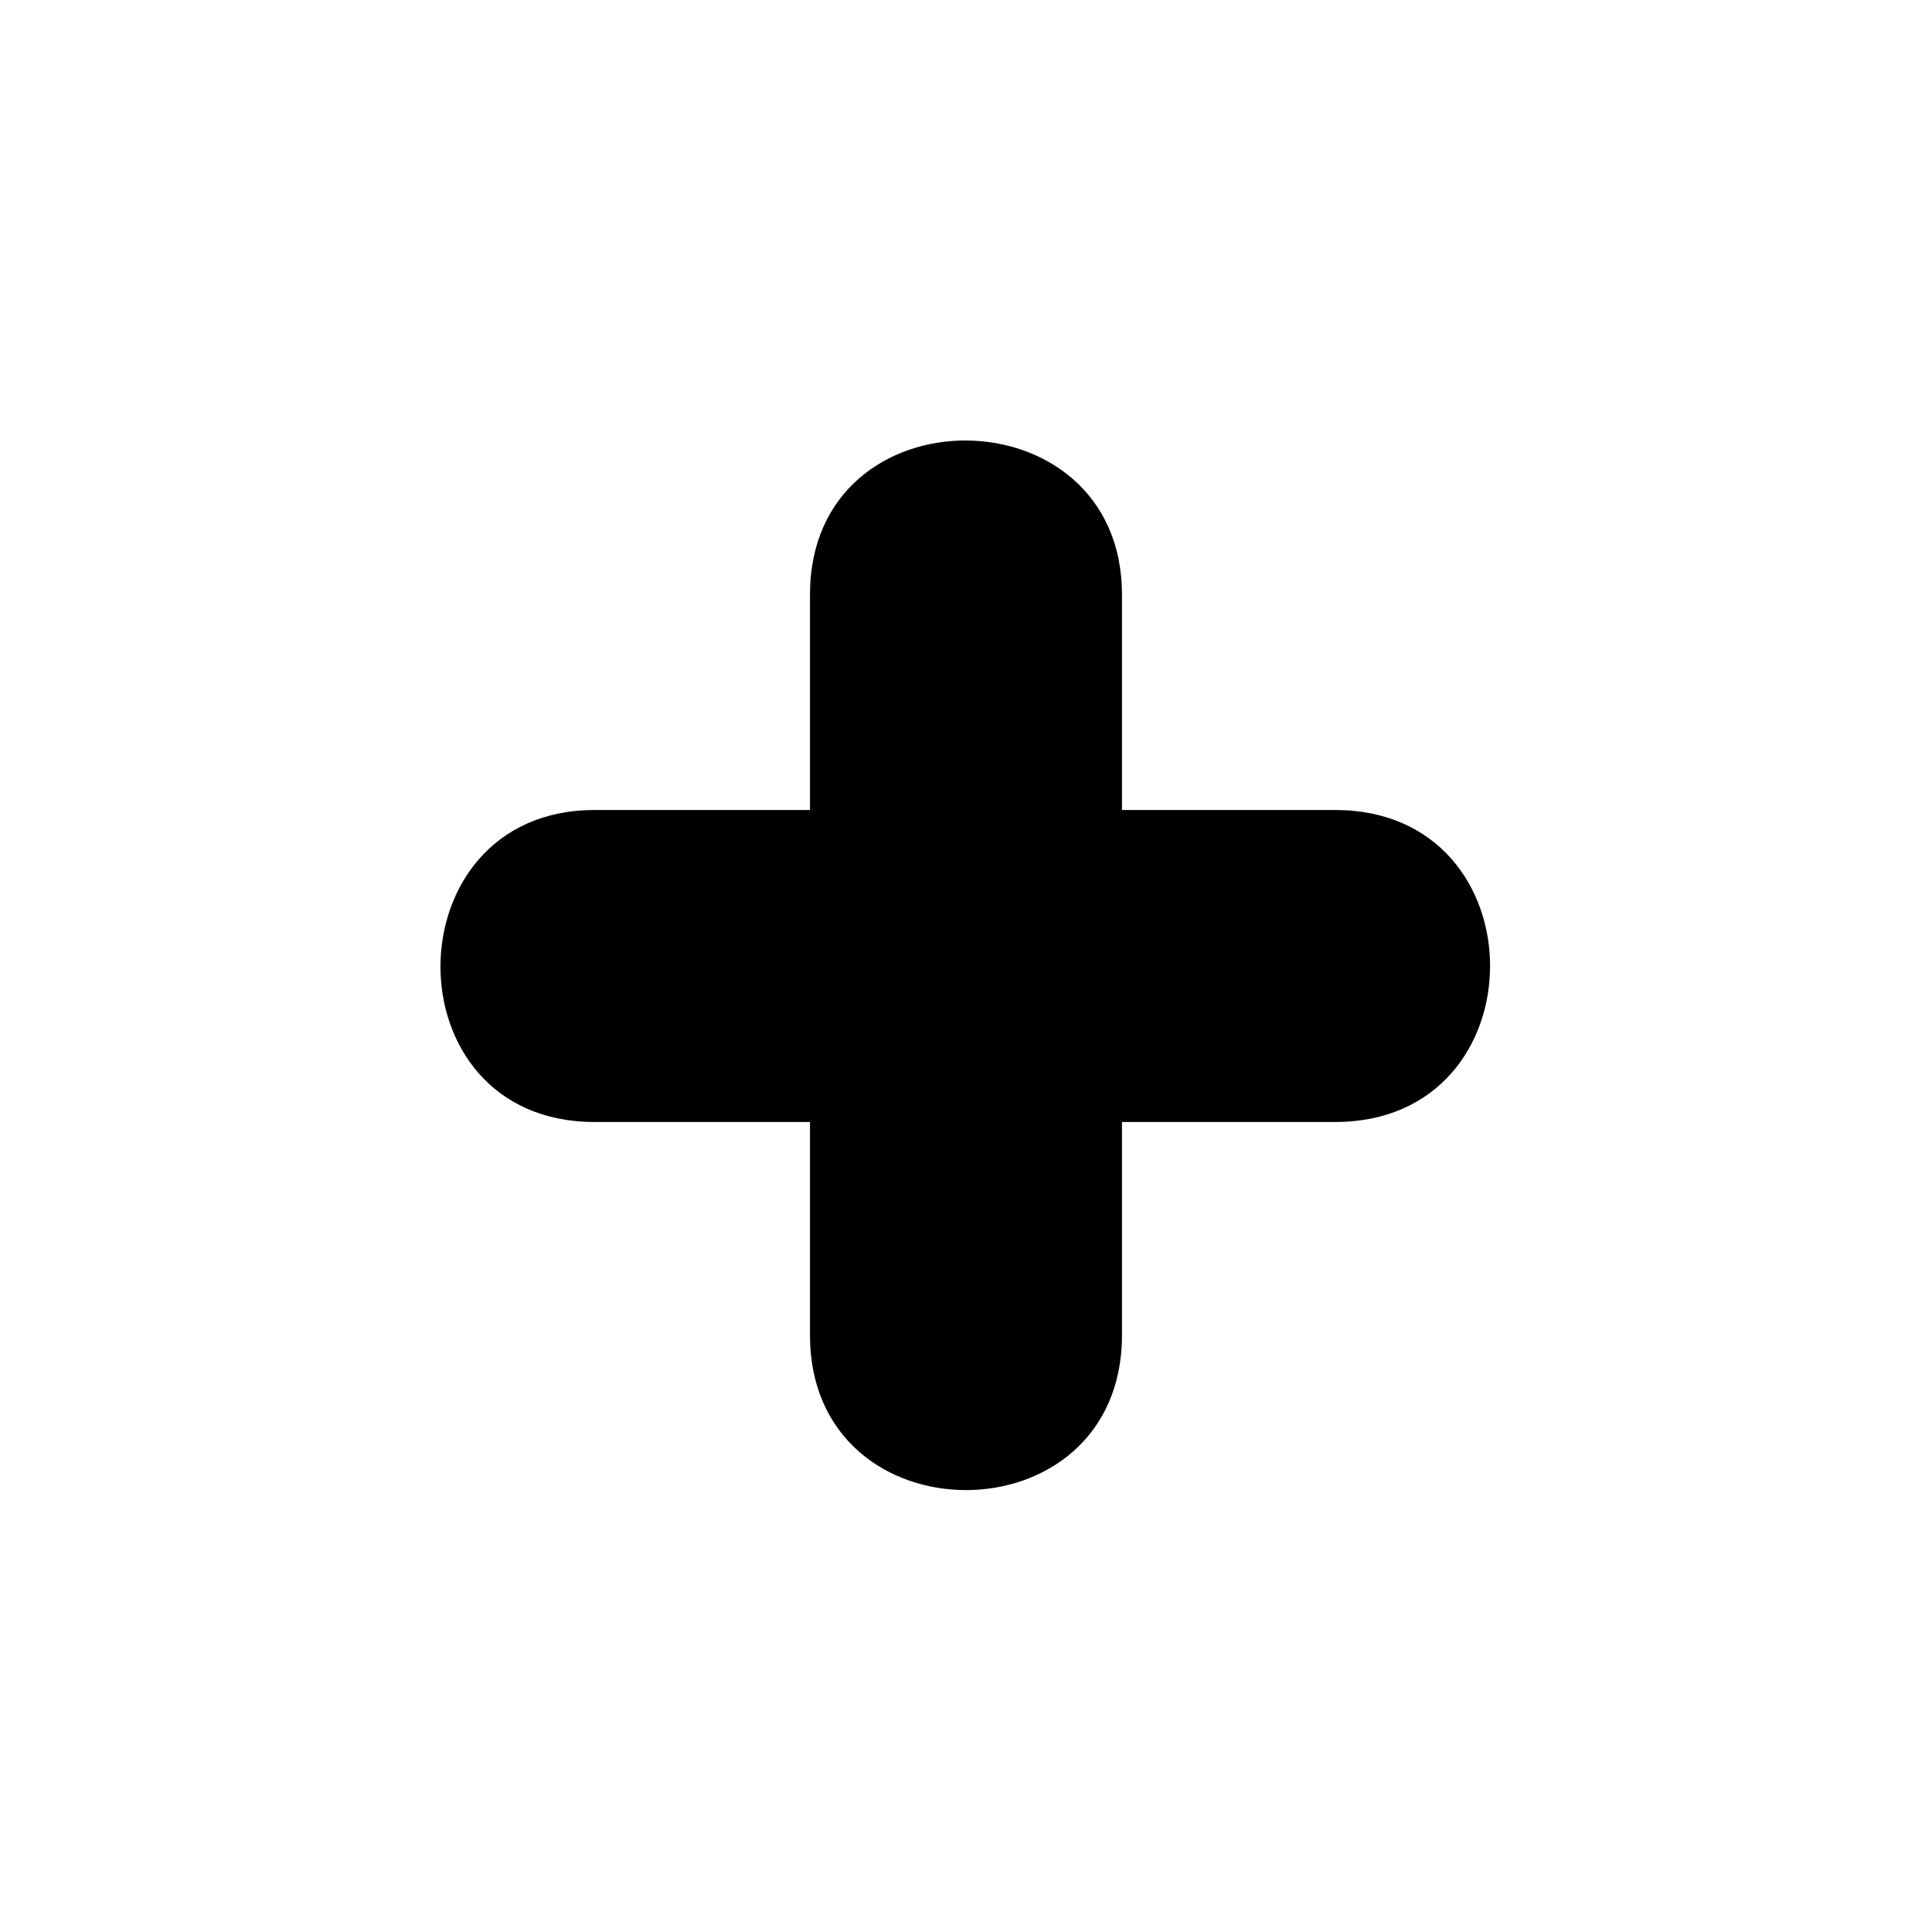
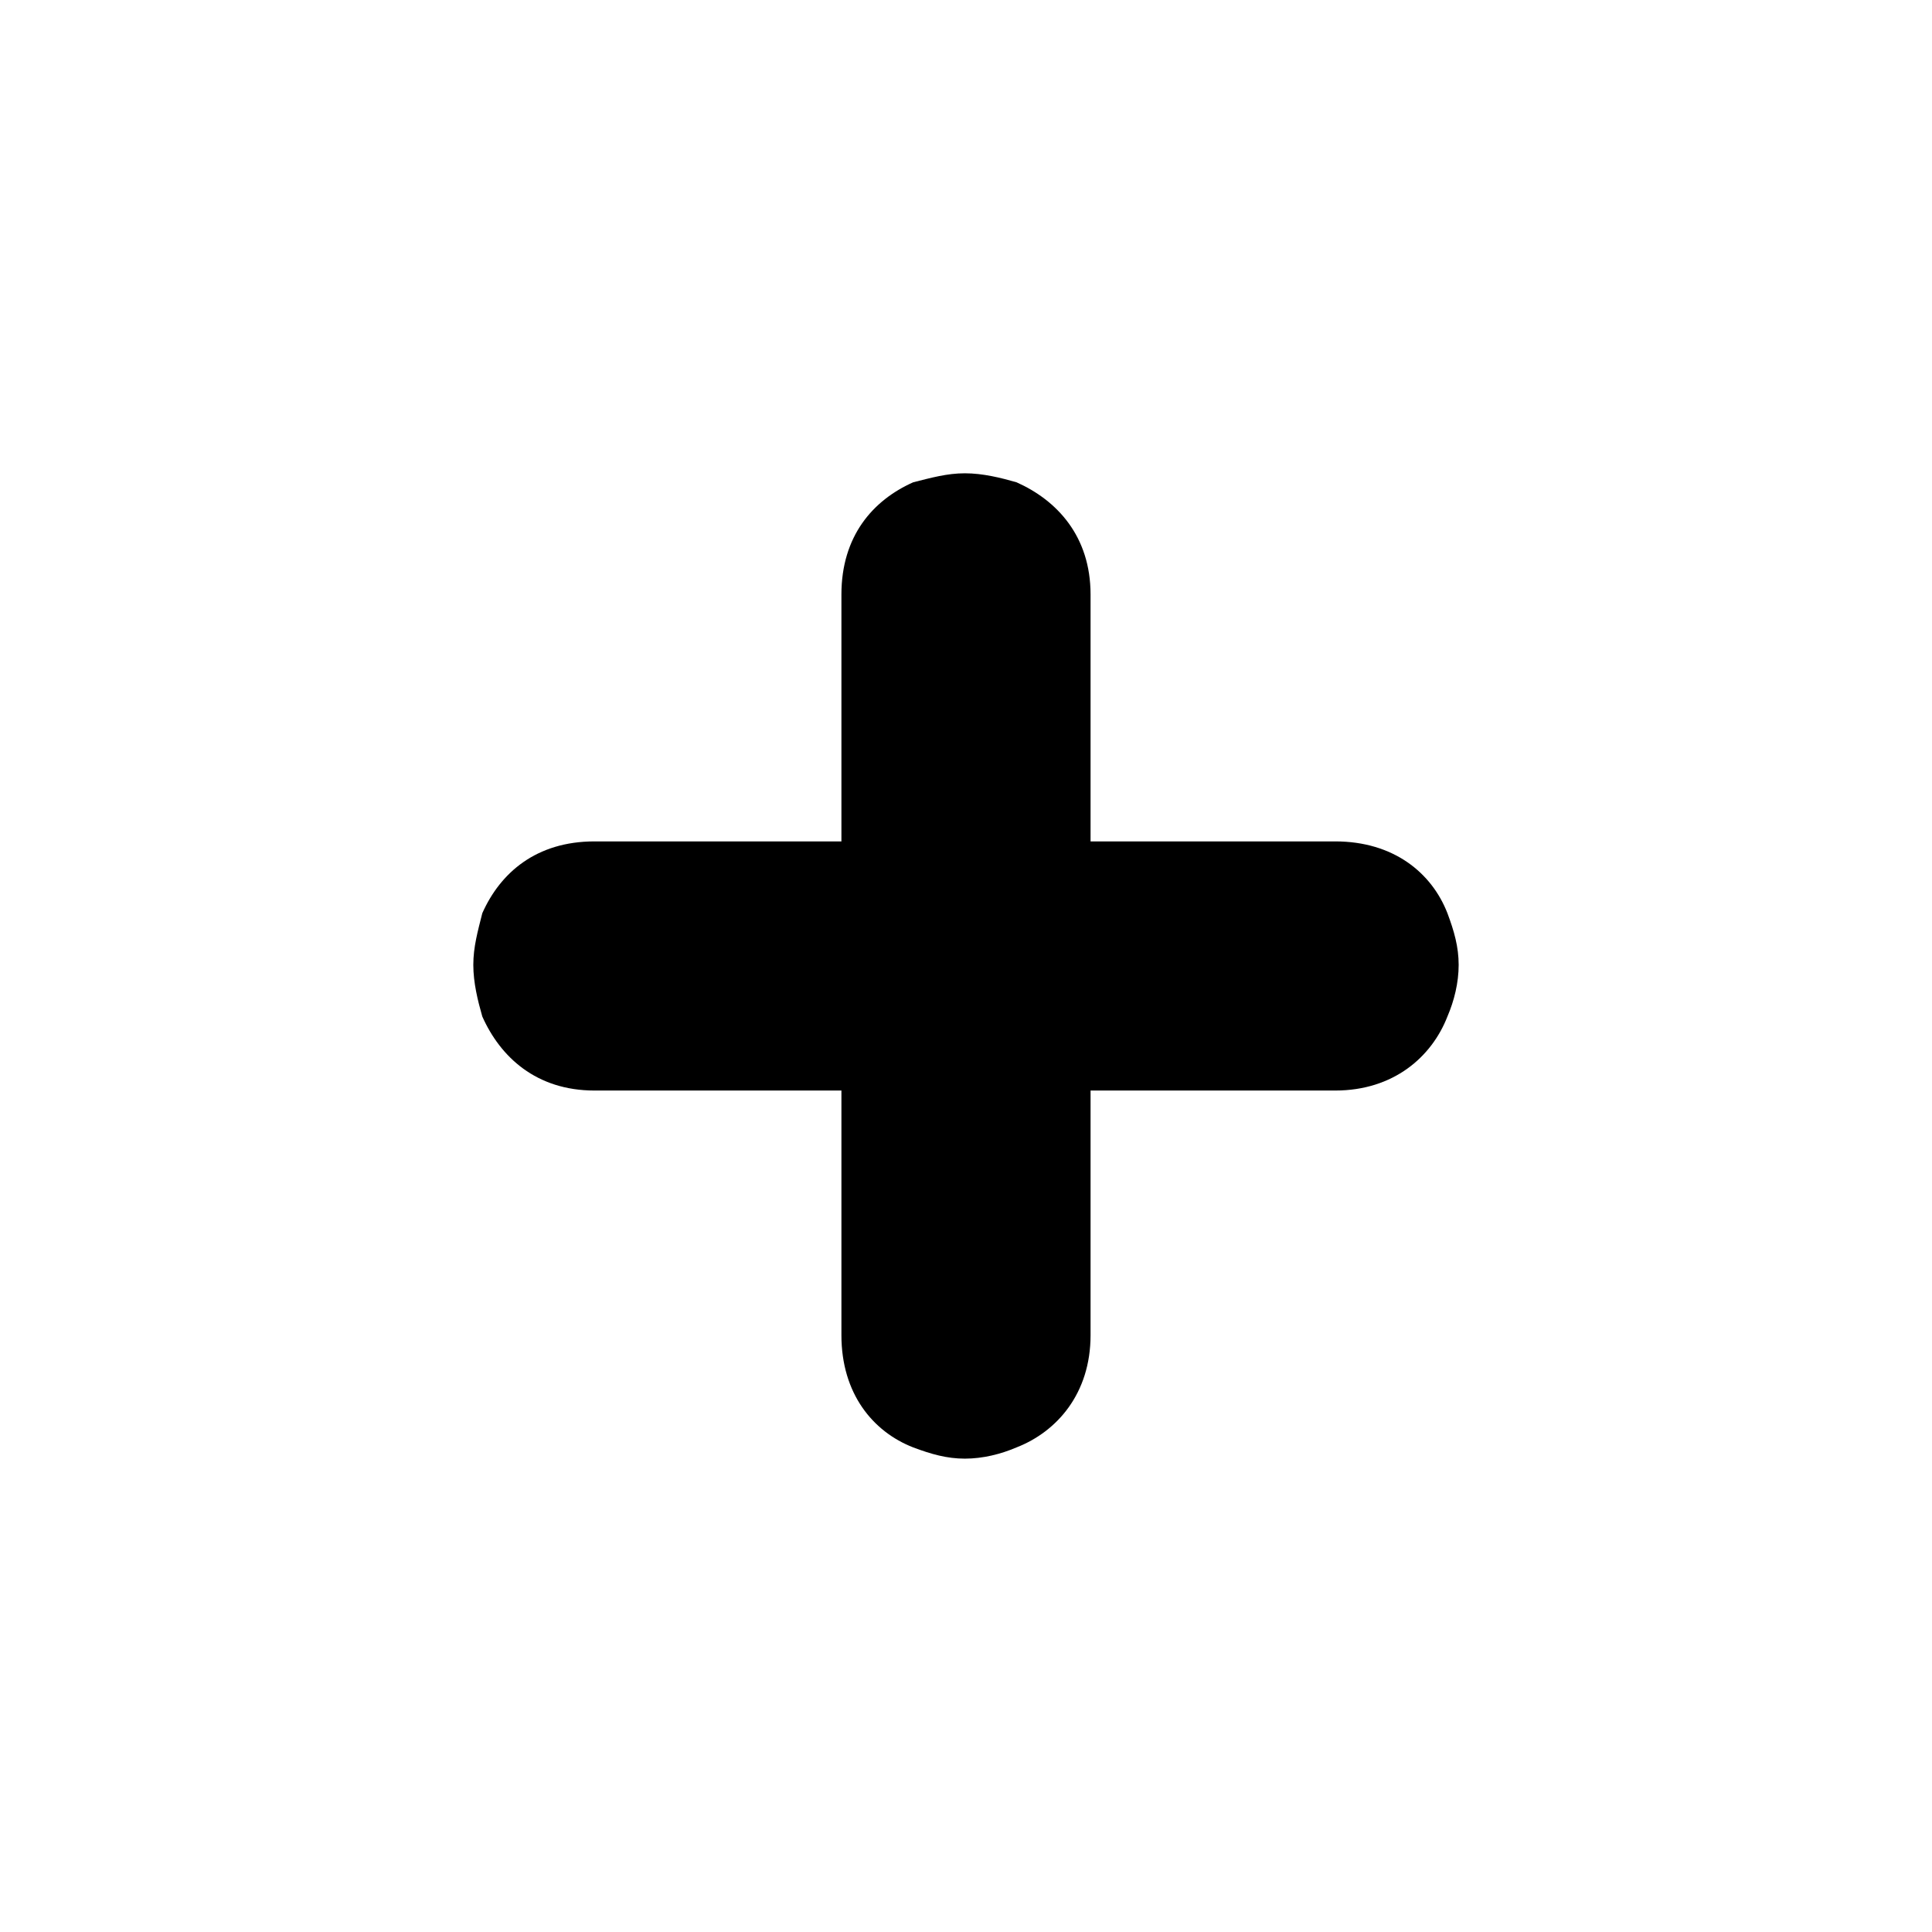
<svg xmlns="http://www.w3.org/2000/svg" fill="#000000" width="800px" height="800px" version="1.1" viewBox="144 144 512 512">
  <g>
    <path d="m362.82 366.98h-61.266c-15.465 0-24.98 8.328-29.742 19.035-1.191 4.758-2.379 8.922-2.379 13.68 0 4.758 1.191 9.516 2.379 13.68 4.758 10.707 14.277 19.629 29.742 19.629h65.43v64.836c0 15.465 8.328 25.578 19.035 29.742 4.758 1.785 8.922 2.973 13.68 2.973s9.516-1.191 13.68-2.973c10.707-4.164 19.629-14.277 19.629-29.742v-64.836h64.836c15.465 0 25.578-8.922 29.742-19.629 1.785-4.164 2.973-8.922 2.973-13.68 0-4.758-1.191-8.922-2.973-13.68-4.164-10.707-14.277-19.035-29.742-19.035h-64.836v-65.43c0-15.465-8.922-24.98-19.629-29.742-4.164-1.191-8.922-2.379-13.68-2.379s-8.922 1.191-13.68 2.379c-10.707 4.758-19.035 14.277-19.035 29.742v65.43z" />
-     <path d="m301.55 358.66h57.102v-57.102c0-54.723 82.68-54.129 82.68 0v57.102h56.508c54.723 0 54.723 82.68 0 82.68h-56.508v56.508c0 54.723-82.68 54.723-82.68 0v-56.508h-57.102c-54.723 0-54.129-82.68 0-82.68z" />
  </g>
</svg>